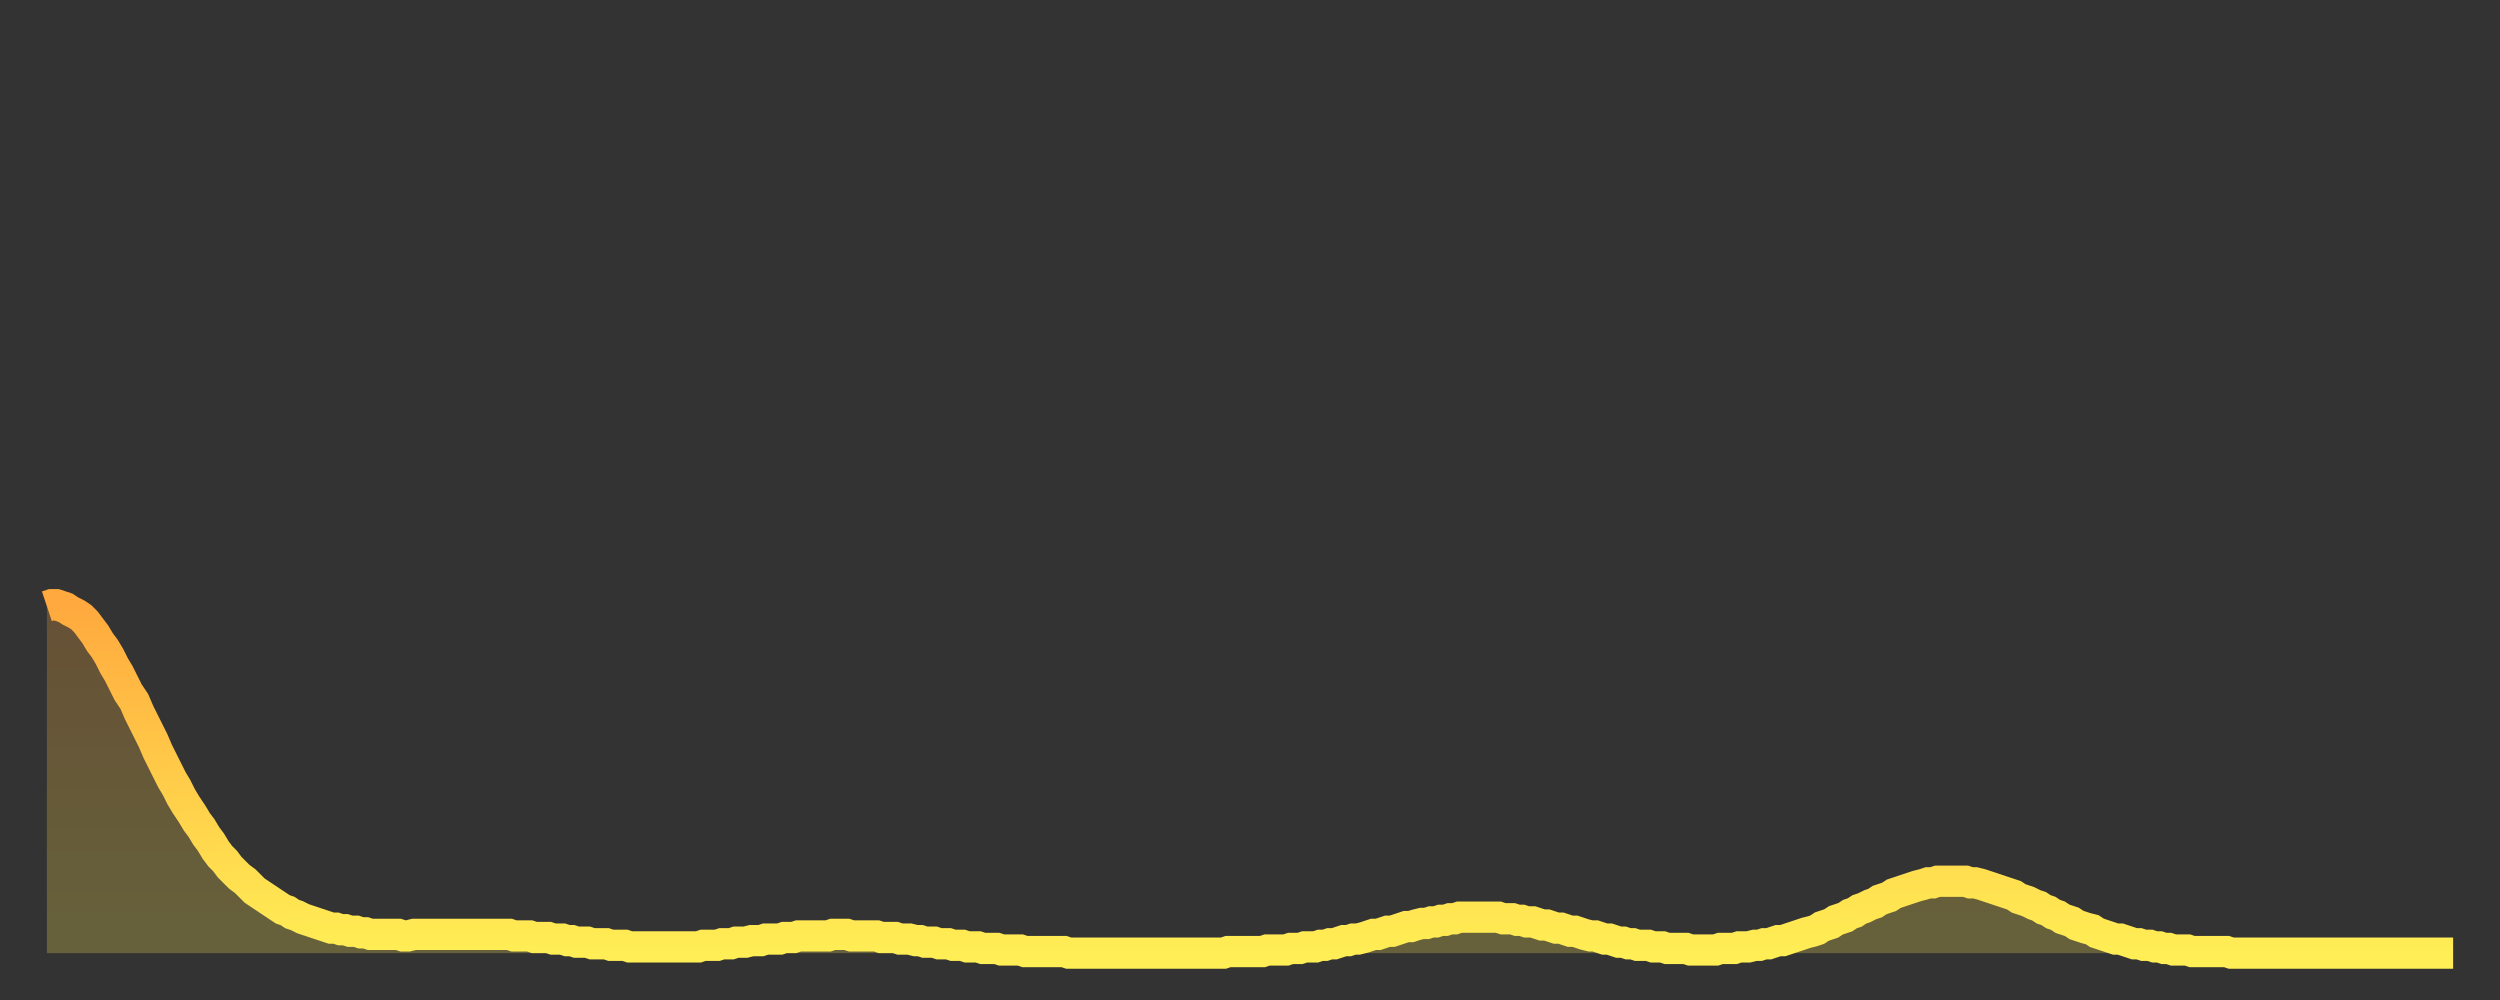
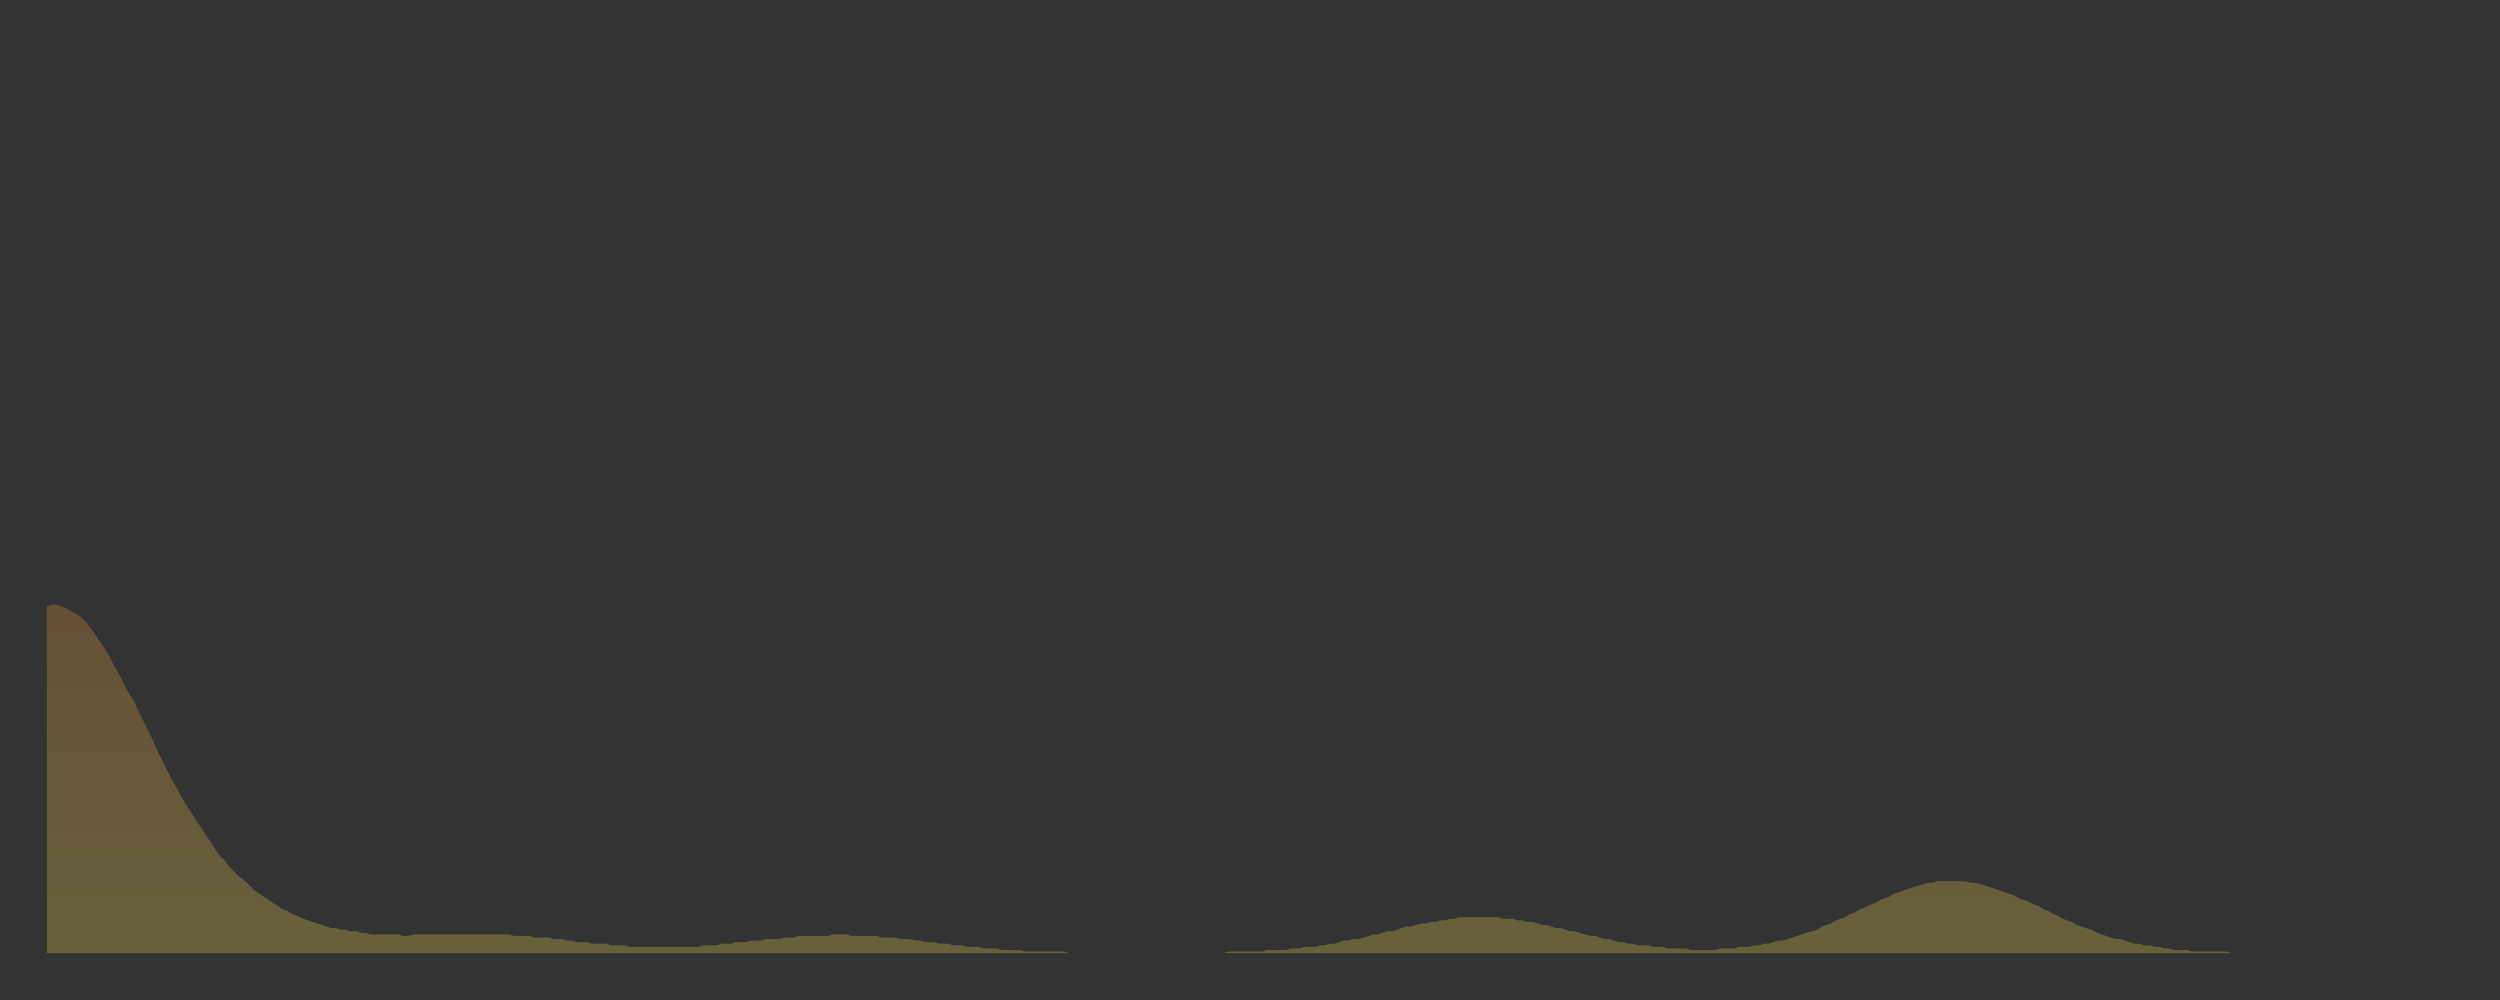
<svg xmlns="http://www.w3.org/2000/svg" baseProfile="full" height="64" version="1.1" width="160">
  <rect width="100%" height="100%" fill="#333333" stroke="none" />
  <defs>
    <linearGradient id="id499544" x1="0" x2="0" y1="0" y2="1">
      <stop offset="0%" stop-color="#ffa93e" />
      <stop offset="50%" stop-color="#ffcc49" />
      <stop offset="100%" stop-color="#ffee55" />
    </linearGradient>
  </defs>
  <g transform="translate(3,3)">
    <g>
-       <path d="M 0.0 35.8 0.3 35.7 0.6 35.7 0.9 35.8 1.2 35.9 1.5 36.1 1.9 36.3 2.2 36.5 2.5 36.8 2.8 37.2 3.1 37.6 3.4 38.1 3.7 38.5 4.0 39.0 4.3 39.6 4.6 40.1 4.9 40.7 5.2 41.3 5.6 41.9 5.9 42.6 6.2 43.2 6.5 43.8 6.8 44.4 7.1 45.1 7.4 45.7 7.7 46.3 8.0 46.9 8.3 47.4 8.6 48.0 8.9 48.5 9.3 49.1 9.6 49.6 9.9 50.0 10.2 50.5 10.5 50.9 10.8 51.4 11.1 51.8 11.4 52.1 11.7 52.5 12.0 52.8 12.3 53.1 12.7 53.4 13.0 53.7 13.3 54.0 13.6 54.2 13.9 54.4 14.2 54.6 14.5 54.8 14.8 55.0 15.1 55.2 15.4 55.3 15.7 55.5 16.0 55.6 16.4 55.8 16.7 55.9 17.0 56.0 17.3 56.1 17.6 56.2 17.9 56.3 18.2 56.4 18.5 56.4 18.8 56.5 19.1 56.5 19.4 56.6 19.8 56.6 20.1 56.7 20.4 56.7 20.7 56.8 21.0 56.8 21.3 56.8 21.6 56.8 21.9 56.8 22.2 56.8 22.5 56.8 22.8 56.9 23.1 56.9 23.5 56.8 23.8 56.8 24.1 56.8 24.4 56.8 24.7 56.8 25.0 56.8 25.3 56.8 25.6 56.8 25.9 56.8 26.2 56.8 26.5 56.8 26.8 56.8 27.2 56.8 27.5 56.8 27.8 56.8 28.1 56.8 28.4 56.8 28.7 56.8 29.0 56.8 29.3 56.8 29.6 56.8 29.9 56.9 30.2 56.9 30.6 56.9 30.9 56.9 31.2 57.0 31.5 57.0 31.8 57.0 32.1 57.0 32.4 57.1 32.7 57.1 33.0 57.1 33.3 57.2 33.6 57.2 33.9 57.3 34.3 57.3 34.6 57.3 34.9 57.4 35.2 57.4 35.5 57.4 35.8 57.4 36.1 57.5 36.4 57.5 36.7 57.5 37.0 57.5 37.3 57.6 37.7 57.6 38.0 57.6 38.3 57.6 38.6 57.6 38.9 57.6 39.2 57.6 39.5 57.6 39.8 57.6 40.1 57.6 40.4 57.6 40.7 57.6 41.0 57.6 41.4 57.6 41.7 57.6 42.0 57.5 42.3 57.5 42.6 57.5 42.9 57.5 43.2 57.4 43.5 57.4 43.8 57.4 44.1 57.3 44.4 57.3 44.7 57.3 45.1 57.2 45.4 57.2 45.7 57.2 46.0 57.1 46.3 57.1 46.6 57.1 46.9 57.1 47.2 57.0 47.5 57.0 47.8 57.0 48.1 56.9 48.5 56.9 48.8 56.9 49.1 56.9 49.4 56.9 49.7 56.9 50.0 56.9 50.3 56.8 50.6 56.8 50.9 56.8 51.2 56.8 51.5 56.9 51.8 56.9 52.2 56.9 52.5 56.9 52.8 56.9 53.1 56.9 53.4 57.0 53.7 57.0 54.0 57.0 54.3 57.0 54.6 57.1 54.9 57.1 55.2 57.1 55.6 57.2 55.9 57.2 56.2 57.3 56.5 57.3 56.8 57.3 57.1 57.4 57.4 57.4 57.7 57.4 58.0 57.5 58.3 57.5 58.6 57.5 58.9 57.6 59.3 57.6 59.6 57.6 59.9 57.7 60.2 57.7 60.5 57.7 60.8 57.7 61.1 57.8 61.4 57.8 61.7 57.8 62.0 57.8 62.3 57.8 62.6 57.9 63.0 57.9 63.3 57.9 63.6 57.9 63.9 57.9 64.2 57.9 64.5 57.9 64.8 57.9 65.1 57.9 65.4 58.0 65.7 58.0 66.0 58.0 66.4 58.0 66.7 58.0 67.0 58.0 67.3 58.0 67.6 58.0 67.9 58.0 68.2 58.0 68.5 58.0 68.8 58.0 69.1 58.0 69.4 58.0 69.7 58.0 70.1 58.0 70.4 58.0 70.7 58.0 71.0 58.0 71.3 58.0 71.6 58.0 71.9 58.0 72.2 58.0 72.5 58.0 72.8 58.0 73.1 58.0 73.5 58.0 73.8 58.0 74.1 58.0 74.4 58.0 74.7 58.0 75.0 58.0 75.3 58.0 75.6 57.9 75.9 57.9 76.2 57.9 76.5 57.9 76.8 57.9 77.2 57.9 77.5 57.9 77.8 57.9 78.1 57.8 78.4 57.8 78.7 57.8 79.0 57.8 79.3 57.8 79.6 57.7 79.9 57.7 80.2 57.7 80.5 57.6 80.9 57.6 81.2 57.6 81.5 57.5 81.8 57.5 82.1 57.4 82.4 57.4 82.7 57.3 83.0 57.2 83.3 57.2 83.6 57.1 83.9 57.1 84.3 57.0 84.6 56.9 84.9 56.8 85.2 56.8 85.5 56.7 85.8 56.6 86.1 56.6 86.4 56.5 86.7 56.4 87.0 56.3 87.3 56.3 87.6 56.2 88.0 56.1 88.3 56.1 88.6 56.0 88.9 56.0 89.2 55.9 89.5 55.9 89.8 55.8 90.1 55.8 90.4 55.7 90.7 55.7 91.0 55.7 91.4 55.7 91.7 55.7 92.0 55.7 92.3 55.7 92.6 55.7 92.9 55.7 93.2 55.8 93.5 55.8 93.8 55.8 94.1 55.9 94.4 55.9 94.7 56.0 95.1 56.0 95.4 56.1 95.7 56.2 96.0 56.2 96.3 56.3 96.6 56.4 96.9 56.4 97.2 56.5 97.5 56.6 97.8 56.6 98.1 56.7 98.4 56.8 98.8 56.9 99.1 56.9 99.4 57.0 99.7 57.1 100.0 57.1 100.3 57.2 100.6 57.3 100.9 57.3 101.2 57.4 101.5 57.4 101.8 57.5 102.2 57.5 102.5 57.5 102.8 57.6 103.1 57.6 103.4 57.6 103.7 57.7 104.0 57.7 104.3 57.7 104.6 57.7 104.9 57.7 105.2 57.8 105.5 57.8 105.9 57.8 106.2 57.8 106.5 57.8 106.8 57.8 107.1 57.7 107.4 57.7 107.7 57.7 108.0 57.7 108.3 57.6 108.6 57.6 108.9 57.6 109.3 57.5 109.6 57.5 109.9 57.4 110.2 57.4 110.5 57.3 110.8 57.2 111.1 57.2 111.4 57.1 111.7 57.0 112.0 56.9 112.3 56.8 112.6 56.7 113.0 56.6 113.3 56.5 113.6 56.3 113.9 56.2 114.2 56.1 114.5 55.9 114.8 55.8 115.1 55.7 115.4 55.5 115.7 55.4 116.0 55.2 116.3 55.1 116.7 54.9 117.0 54.8 117.3 54.6 117.6 54.5 117.9 54.4 118.2 54.2 118.5 54.1 118.8 54.0 119.1 53.9 119.4 53.8 119.7 53.7 120.1 53.6 120.4 53.5 120.7 53.5 121.0 53.4 121.3 53.4 121.6 53.4 121.9 53.4 122.2 53.4 122.5 53.4 122.8 53.4 123.1 53.5 123.4 53.5 123.8 53.6 124.1 53.7 124.4 53.8 124.7 53.9 125.0 54.0 125.3 54.1 125.6 54.2 125.9 54.3 126.2 54.5 126.5 54.6 126.8 54.7 127.2 54.9 127.5 55.0 127.8 55.2 128.1 55.3 128.4 55.5 128.7 55.6 129.0 55.8 129.3 55.9 129.6 56.0 129.9 56.2 130.2 56.3 130.5 56.4 130.9 56.5 131.2 56.7 131.5 56.8 131.8 56.9 132.1 57.0 132.4 57.1 132.7 57.1 133.0 57.2 133.3 57.3 133.6 57.4 133.9 57.4 134.2 57.5 134.6 57.5 134.9 57.6 135.2 57.6 135.5 57.7 135.8 57.7 136.1 57.8 136.4 57.8 136.7 57.8 137.0 57.8 137.3 57.9 137.6 57.9 138.0 57.9 138.3 57.9 138.6 57.9 138.9 57.9 139.2 57.9 139.5 57.9 139.8 58.0 140.1 58.0 140.4 58.0 140.7 58.0 141.0 58.0 141.3 58.0 141.7 58.0 142.0 58.0 142.3 58.0 142.6 58.0 142.9 58.0 143.2 58.0 143.5 58.0 143.8 58.0 144.1 58.0 144.4 58.0 144.7 58.0 145.1 58.0 145.4 58.0 145.7 58.0 146.0 58.0 146.3 58.0 146.6 58.0 146.9 58.0 147.2 58.0 147.5 58.0 147.8 58.0 148.1 58.0 148.4 58.0 148.8 58.0 149.1 58.0 149.4 58.0 149.7 58.0 150.0 58.0 150.3 58.0 150.6 58.0 150.9 58.0 151.2 58.0 151.5 58.0 151.8 58.0 152.1 58.0 152.5 58.0 152.8 58.0 153.1 58.0 153.4 58.0 153.7 58.0 154.0 58.0" fill="none" id="graph-curve" opacity="1" stroke="url(#id499544)" stroke-width="2" />
      <path d="M 0 58 L 0.0 35.8 0.3 35.7 0.6 35.7 0.9 35.8 1.2 35.9 1.5 36.1 1.9 36.3 2.2 36.5 2.5 36.8 2.8 37.2 3.1 37.6 3.4 38.1 3.7 38.5 4.0 39.0 4.3 39.6 4.6 40.1 4.9 40.7 5.2 41.3 5.6 41.9 5.9 42.6 6.2 43.2 6.5 43.8 6.8 44.4 7.1 45.1 7.4 45.7 7.7 46.3 8.0 46.9 8.3 47.4 8.6 48.0 8.9 48.5 9.3 49.1 9.6 49.6 9.9 50.0 10.2 50.5 10.5 50.9 10.8 51.4 11.1 51.8 11.4 52.1 11.7 52.5 12.0 52.8 12.3 53.1 12.7 53.4 13.0 53.7 13.3 54.0 13.6 54.2 13.9 54.4 14.2 54.6 14.5 54.8 14.8 55.0 15.1 55.2 15.4 55.3 15.7 55.5 16.0 55.6 16.4 55.8 16.7 55.9 17.0 56.0 17.3 56.1 17.6 56.2 17.9 56.3 18.2 56.4 18.5 56.4 18.8 56.5 19.1 56.5 19.4 56.6 19.8 56.6 20.1 56.7 20.4 56.7 20.7 56.8 21.0 56.8 21.3 56.8 21.6 56.8 21.9 56.8 22.2 56.8 22.5 56.8 22.8 56.9 23.1 56.9 23.5 56.8 23.8 56.8 24.1 56.8 24.4 56.8 24.7 56.8 25.0 56.8 25.3 56.8 25.6 56.8 25.9 56.8 26.2 56.8 26.5 56.8 26.8 56.8 27.2 56.8 27.5 56.8 27.8 56.8 28.1 56.8 28.4 56.8 28.7 56.8 29.0 56.8 29.3 56.8 29.6 56.8 29.9 56.9 30.2 56.9 30.6 56.9 30.9 56.9 31.2 57.0 31.5 57.0 31.8 57.0 32.1 57.0 32.4 57.1 32.7 57.1 33.0 57.1 33.3 57.2 33.6 57.2 33.9 57.3 34.3 57.3 34.6 57.3 34.9 57.4 35.2 57.4 35.5 57.4 35.8 57.4 36.1 57.5 36.4 57.5 36.7 57.5 37.0 57.5 37.3 57.6 37.7 57.6 38.0 57.6 38.3 57.6 38.6 57.6 38.9 57.6 39.2 57.6 39.5 57.6 39.8 57.6 40.1 57.6 40.4 57.6 40.7 57.6 41.0 57.6 41.4 57.6 41.7 57.6 42.0 57.5 42.3 57.5 42.6 57.5 42.9 57.5 43.2 57.4 43.5 57.4 43.8 57.4 44.1 57.3 44.4 57.3 44.7 57.3 45.1 57.2 45.4 57.2 45.7 57.2 46.0 57.1 46.3 57.1 46.6 57.1 46.9 57.1 47.2 57.0 47.5 57.0 47.8 57.0 48.1 56.9 48.5 56.9 48.8 56.9 49.1 56.9 49.4 56.9 49.7 56.9 50.0 56.9 50.3 56.8 50.6 56.8 50.9 56.8 51.2 56.8 51.5 56.9 51.8 56.9 52.2 56.9 52.5 56.9 52.8 56.9 53.1 56.9 53.4 57.0 53.7 57.0 54.0 57.0 54.3 57.0 54.6 57.1 54.9 57.1 55.2 57.1 55.6 57.2 55.9 57.2 56.2 57.3 56.5 57.3 56.8 57.3 57.1 57.4 57.4 57.4 57.7 57.4 58.0 57.5 58.3 57.5 58.6 57.5 58.9 57.6 59.3 57.6 59.6 57.6 59.9 57.7 60.2 57.7 60.5 57.7 60.8 57.7 61.1 57.8 61.4 57.8 61.7 57.8 62.0 57.8 62.3 57.8 62.6 57.9 63.0 57.9 63.3 57.9 63.6 57.9 63.9 57.9 64.2 57.9 64.5 57.9 64.8 57.9 65.1 57.9 65.4 58.0 65.7 58.0 66.0 58.0 66.4 58.0 66.7 58.0 67.0 58.0 67.3 58.0 67.6 58.0 67.9 58.0 68.2 58.0 68.5 58.0 68.8 58.0 69.1 58.0 69.4 58.0 69.7 58.0 70.1 58.0 70.4 58.0 70.7 58.0 71.0 58.0 71.3 58.0 71.6 58.0 71.9 58.0 72.2 58.0 72.5 58.0 72.8 58.0 73.1 58.0 73.5 58.0 73.8 58.0 74.1 58.0 74.4 58.0 74.7 58.0 75.0 58.0 75.3 58.0 75.6 57.9 75.9 57.9 76.2 57.9 76.5 57.9 76.8 57.9 77.2 57.9 77.5 57.9 77.8 57.9 78.1 57.8 78.4 57.8 78.7 57.8 79.0 57.8 79.3 57.8 79.6 57.7 79.9 57.7 80.2 57.7 80.5 57.6 80.9 57.6 81.2 57.6 81.5 57.5 81.8 57.5 82.1 57.4 82.4 57.4 82.7 57.3 83.0 57.2 83.3 57.2 83.6 57.1 83.9 57.1 84.3 57.0 84.6 56.9 84.9 56.8 85.2 56.8 85.5 56.7 85.8 56.6 86.1 56.6 86.4 56.5 86.7 56.4 87.0 56.3 87.3 56.3 87.6 56.2 88.0 56.1 88.3 56.1 88.6 56.0 88.9 56.0 89.2 55.9 89.5 55.9 89.8 55.8 90.1 55.8 90.4 55.7 90.7 55.7 91.0 55.7 91.4 55.7 91.7 55.7 92.0 55.7 92.3 55.7 92.6 55.7 92.9 55.7 93.2 55.8 93.5 55.8 93.8 55.8 94.1 55.9 94.4 55.9 94.7 56.0 95.1 56.0 95.4 56.1 95.7 56.2 96.0 56.2 96.3 56.3 96.6 56.4 96.9 56.4 97.2 56.5 97.5 56.6 97.8 56.6 98.1 56.7 98.4 56.8 98.8 56.9 99.1 56.9 99.4 57.0 99.7 57.1 100.0 57.1 100.3 57.2 100.6 57.3 100.9 57.3 101.2 57.4 101.5 57.4 101.8 57.5 102.2 57.5 102.5 57.5 102.8 57.6 103.1 57.6 103.4 57.6 103.7 57.7 104.0 57.7 104.3 57.7 104.6 57.7 104.9 57.7 105.2 57.8 105.5 57.8 105.9 57.8 106.2 57.8 106.5 57.8 106.8 57.8 107.1 57.7 107.4 57.7 107.7 57.7 108.0 57.7 108.3 57.6 108.6 57.6 108.9 57.6 109.3 57.5 109.6 57.5 109.9 57.4 110.2 57.4 110.5 57.3 110.8 57.2 111.1 57.2 111.4 57.1 111.7 57.0 112.0 56.9 112.3 56.8 112.6 56.7 113.0 56.6 113.3 56.5 113.6 56.3 113.9 56.2 114.2 56.1 114.5 55.9 114.8 55.8 115.1 55.7 115.4 55.5 115.7 55.4 116.0 55.2 116.3 55.1 116.7 54.9 117.0 54.8 117.3 54.6 117.6 54.5 117.9 54.4 118.2 54.2 118.5 54.1 118.8 54.0 119.1 53.9 119.4 53.8 119.7 53.7 120.1 53.6 120.4 53.5 120.7 53.5 121.0 53.4 121.3 53.4 121.6 53.4 121.9 53.4 122.2 53.4 122.5 53.4 122.8 53.4 123.1 53.5 123.4 53.5 123.8 53.6 124.1 53.7 124.4 53.8 124.7 53.9 125.0 54.0 125.3 54.1 125.6 54.2 125.9 54.3 126.2 54.5 126.5 54.6 126.8 54.7 127.2 54.9 127.5 55.0 127.8 55.2 128.1 55.3 128.4 55.5 128.7 55.6 129.0 55.8 129.3 55.9 129.6 56.0 129.9 56.2 130.2 56.3 130.5 56.4 130.9 56.5 131.2 56.7 131.5 56.8 131.8 56.9 132.1 57.0 132.4 57.1 132.7 57.1 133.0 57.2 133.3 57.3 133.6 57.4 133.9 57.4 134.2 57.5 134.6 57.5 134.9 57.6 135.2 57.6 135.5 57.7 135.8 57.7 136.1 57.8 136.4 57.8 136.7 57.8 137.0 57.8 137.3 57.9 137.6 57.9 138.0 57.9 138.3 57.9 138.6 57.9 138.9 57.9 139.2 57.9 139.5 57.9 139.8 58.0 140.1 58.0 140.4 58.0 140.7 58.0 141.0 58.0 141.3 58.0 141.7 58.0 142.0 58.0 142.3 58.0 142.6 58.0 142.9 58.0 143.2 58.0 143.5 58.0 143.8 58.0 144.1 58.0 144.4 58.0 144.7 58.0 145.1 58.0 145.4 58.0 145.7 58.0 146.0 58.0 146.3 58.0 146.6 58.0 146.9 58.0 147.2 58.0 147.5 58.0 147.8 58.0 148.1 58.0 148.4 58.0 148.8 58.0 149.1 58.0 149.4 58.0 149.7 58.0 150.0 58.0 150.3 58.0 150.6 58.0 150.9 58.0 151.2 58.0 151.5 58.0 151.8 58.0 152.1 58.0 152.5 58.0 152.8 58.0 153.1 58.0 153.4 58.0 153.7 58.0 154.0 58.0 154 58" fill="url(#id499544)" fill-opacity=".25" id="graph-shadow" />
    </g>
  </g>
</svg>